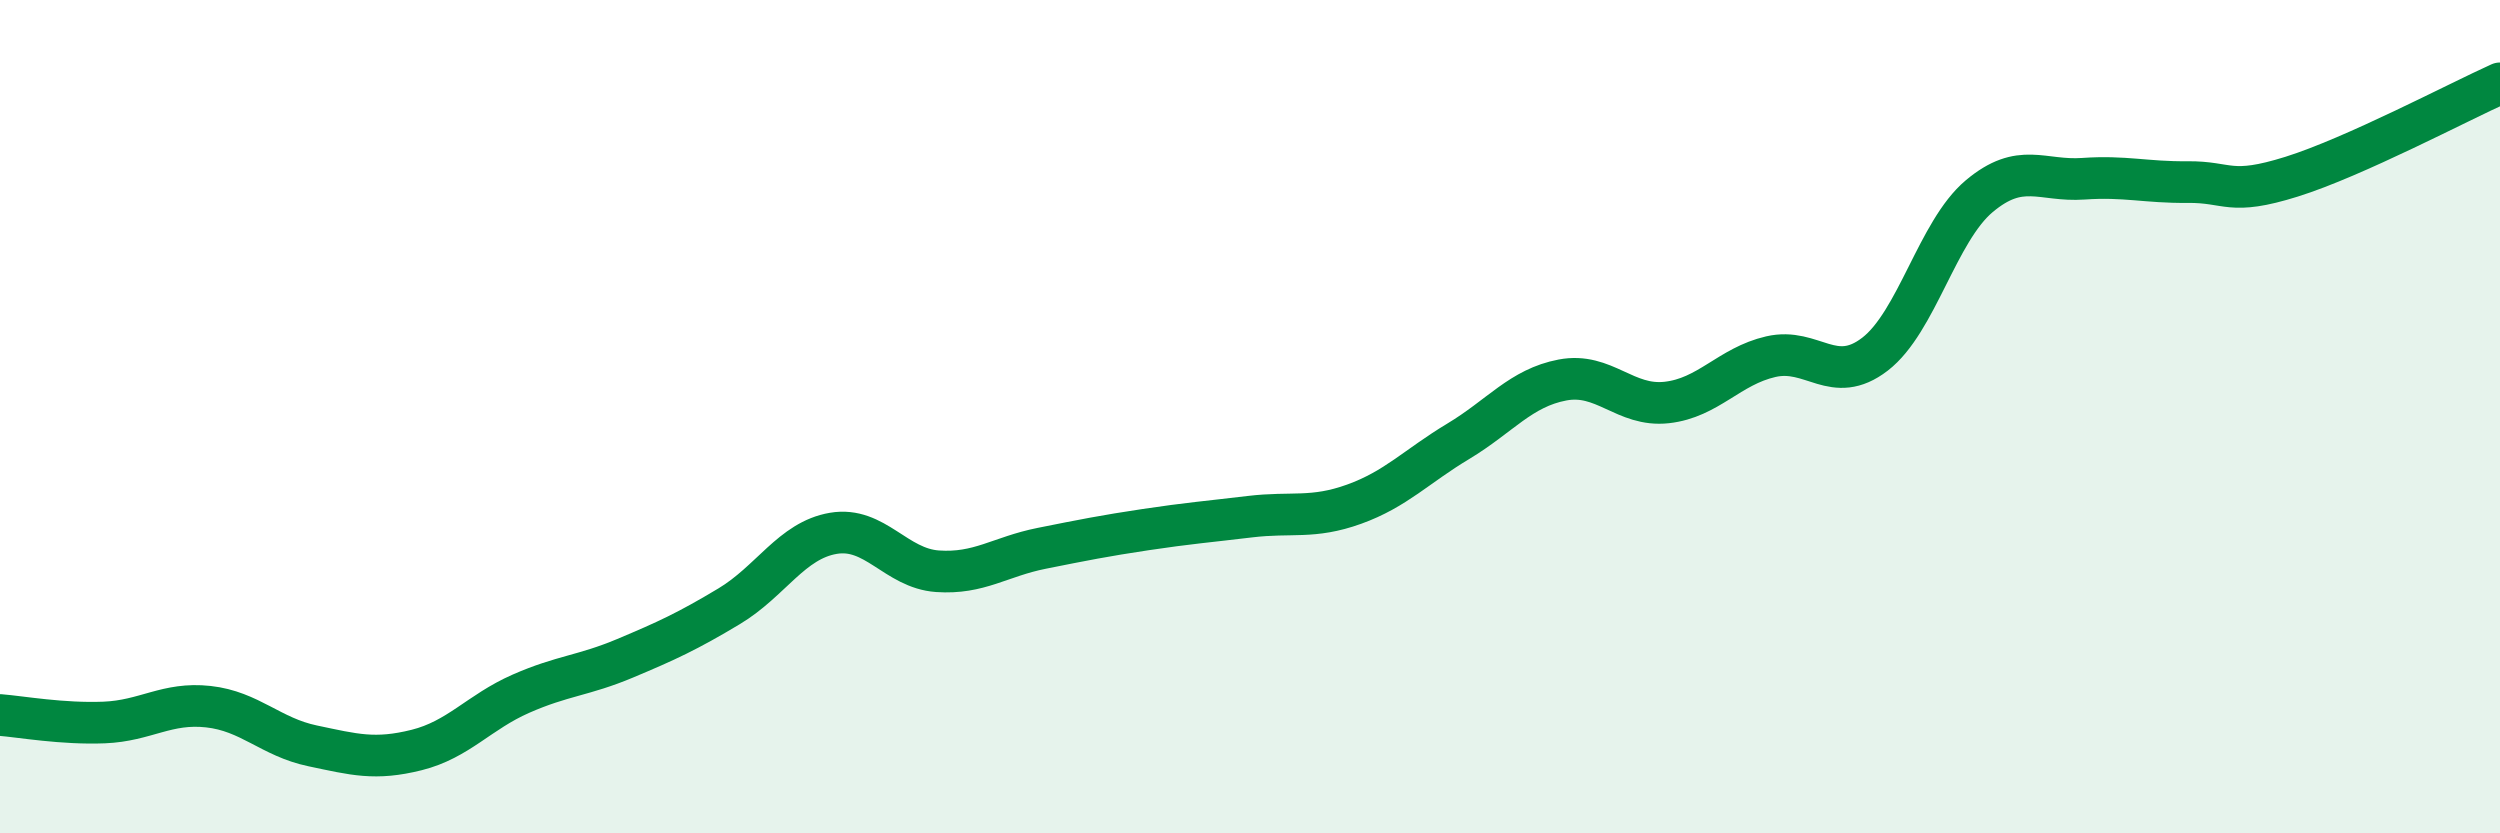
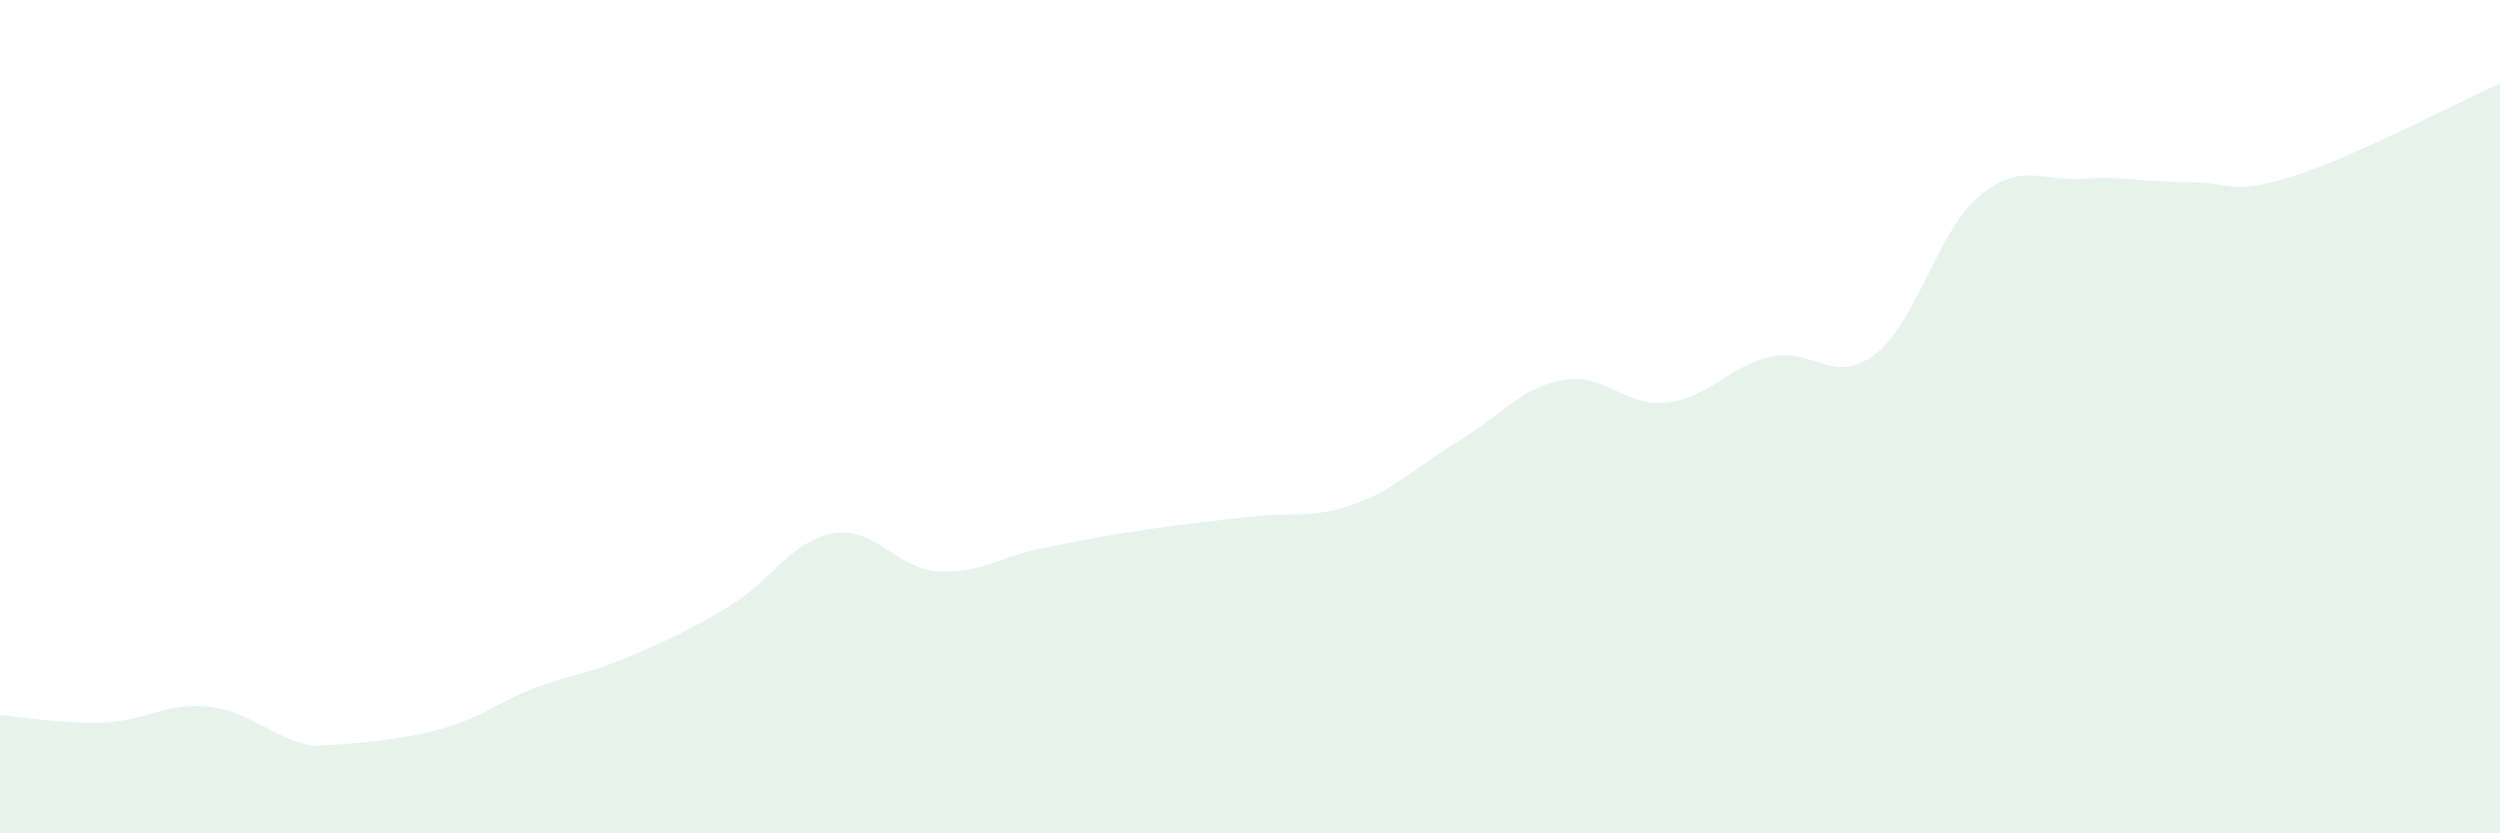
<svg xmlns="http://www.w3.org/2000/svg" width="60" height="20" viewBox="0 0 60 20">
-   <path d="M 0,17.16 C 0.5,17.2 1.5,17.38 2.5,17.34 C 3.5,17.3 4,16.85 5,16.96 C 6,17.07 6.5,17.69 7.5,17.9 C 8.5,18.11 9,18.25 10,18 C 11,17.75 11.5,17.09 12.5,16.65 C 13.5,16.21 14,16.22 15,15.8 C 16,15.38 16.5,15.15 17.5,14.55 C 18.5,13.95 19,12.97 20,12.8 C 21,12.63 21.5,13.64 22.5,13.71 C 23.5,13.78 24,13.36 25,13.16 C 26,12.96 26.5,12.86 27.5,12.71 C 28.5,12.56 29,12.52 30,12.4 C 31,12.28 31.5,12.46 32.5,12.1 C 33.5,11.74 34,11.19 35,10.59 C 36,9.99 36.5,9.31 37.5,9.12 C 38.5,8.93 39,9.77 40,9.66 C 41,9.55 41.5,8.79 42.5,8.56 C 43.5,8.33 44,9.27 45,8.5 C 46,7.73 46.5,5.55 47.5,4.71 C 48.5,3.87 49,4.36 50,4.29 C 51,4.22 51.5,4.38 52.5,4.37 C 53.5,4.36 53.5,4.71 55,4.24 C 56.5,3.77 59,2.45 60,2L60 20L0 20Z" fill="#008740" opacity="0.1" stroke-linecap="round" stroke-linejoin="round" />
-   <path d="M 0,17.16 C 0.5,17.2 1.5,17.38 2.5,17.34 C 3.5,17.3 4,16.85 5,16.96 C 6,17.07 6.5,17.69 7.5,17.9 C 8.5,18.11 9,18.25 10,18 C 11,17.75 11.5,17.09 12.5,16.65 C 13.5,16.21 14,16.22 15,15.8 C 16,15.38 16.5,15.15 17.5,14.55 C 18.5,13.95 19,12.97 20,12.8 C 21,12.63 21.5,13.64 22.5,13.71 C 23.5,13.78 24,13.36 25,13.16 C 26,12.96 26.5,12.86 27.5,12.71 C 28.5,12.56 29,12.52 30,12.4 C 31,12.28 31.5,12.46 32.5,12.1 C 33.5,11.74 34,11.19 35,10.59 C 36,9.99 36.5,9.31 37.5,9.12 C 38.5,8.93 39,9.77 40,9.66 C 41,9.55 41.5,8.79 42.5,8.56 C 43.5,8.33 44,9.27 45,8.5 C 46,7.73 46.5,5.55 47.5,4.71 C 48.5,3.87 49,4.36 50,4.29 C 51,4.22 51.5,4.38 52.5,4.37 C 53.5,4.36 53.5,4.71 55,4.24 C 56.5,3.77 59,2.45 60,2" stroke="#008740" stroke-width="1" fill="none" stroke-linecap="round" stroke-linejoin="round" />
+   <path d="M 0,17.16 C 0.5,17.2 1.5,17.38 2.5,17.34 C 3.5,17.3 4,16.85 5,16.96 C 6,17.07 6.5,17.69 7.5,17.9 C 11,17.75 11.5,17.09 12.5,16.65 C 13.5,16.21 14,16.22 15,15.8 C 16,15.38 16.5,15.15 17.5,14.55 C 18.5,13.95 19,12.97 20,12.8 C 21,12.63 21.5,13.64 22.5,13.71 C 23.5,13.78 24,13.36 25,13.16 C 26,12.96 26.5,12.86 27.5,12.71 C 28.5,12.56 29,12.52 30,12.4 C 31,12.28 31.5,12.46 32.5,12.1 C 33.5,11.74 34,11.19 35,10.59 C 36,9.99 36.5,9.31 37.5,9.12 C 38.5,8.93 39,9.77 40,9.66 C 41,9.55 41.5,8.79 42.5,8.56 C 43.5,8.33 44,9.27 45,8.5 C 46,7.73 46.5,5.55 47.5,4.71 C 48.5,3.87 49,4.36 50,4.29 C 51,4.22 51.5,4.38 52.5,4.37 C 53.5,4.36 53.5,4.71 55,4.24 C 56.5,3.77 59,2.45 60,2L60 20L0 20Z" fill="#008740" opacity="0.1" stroke-linecap="round" stroke-linejoin="round" />
</svg>